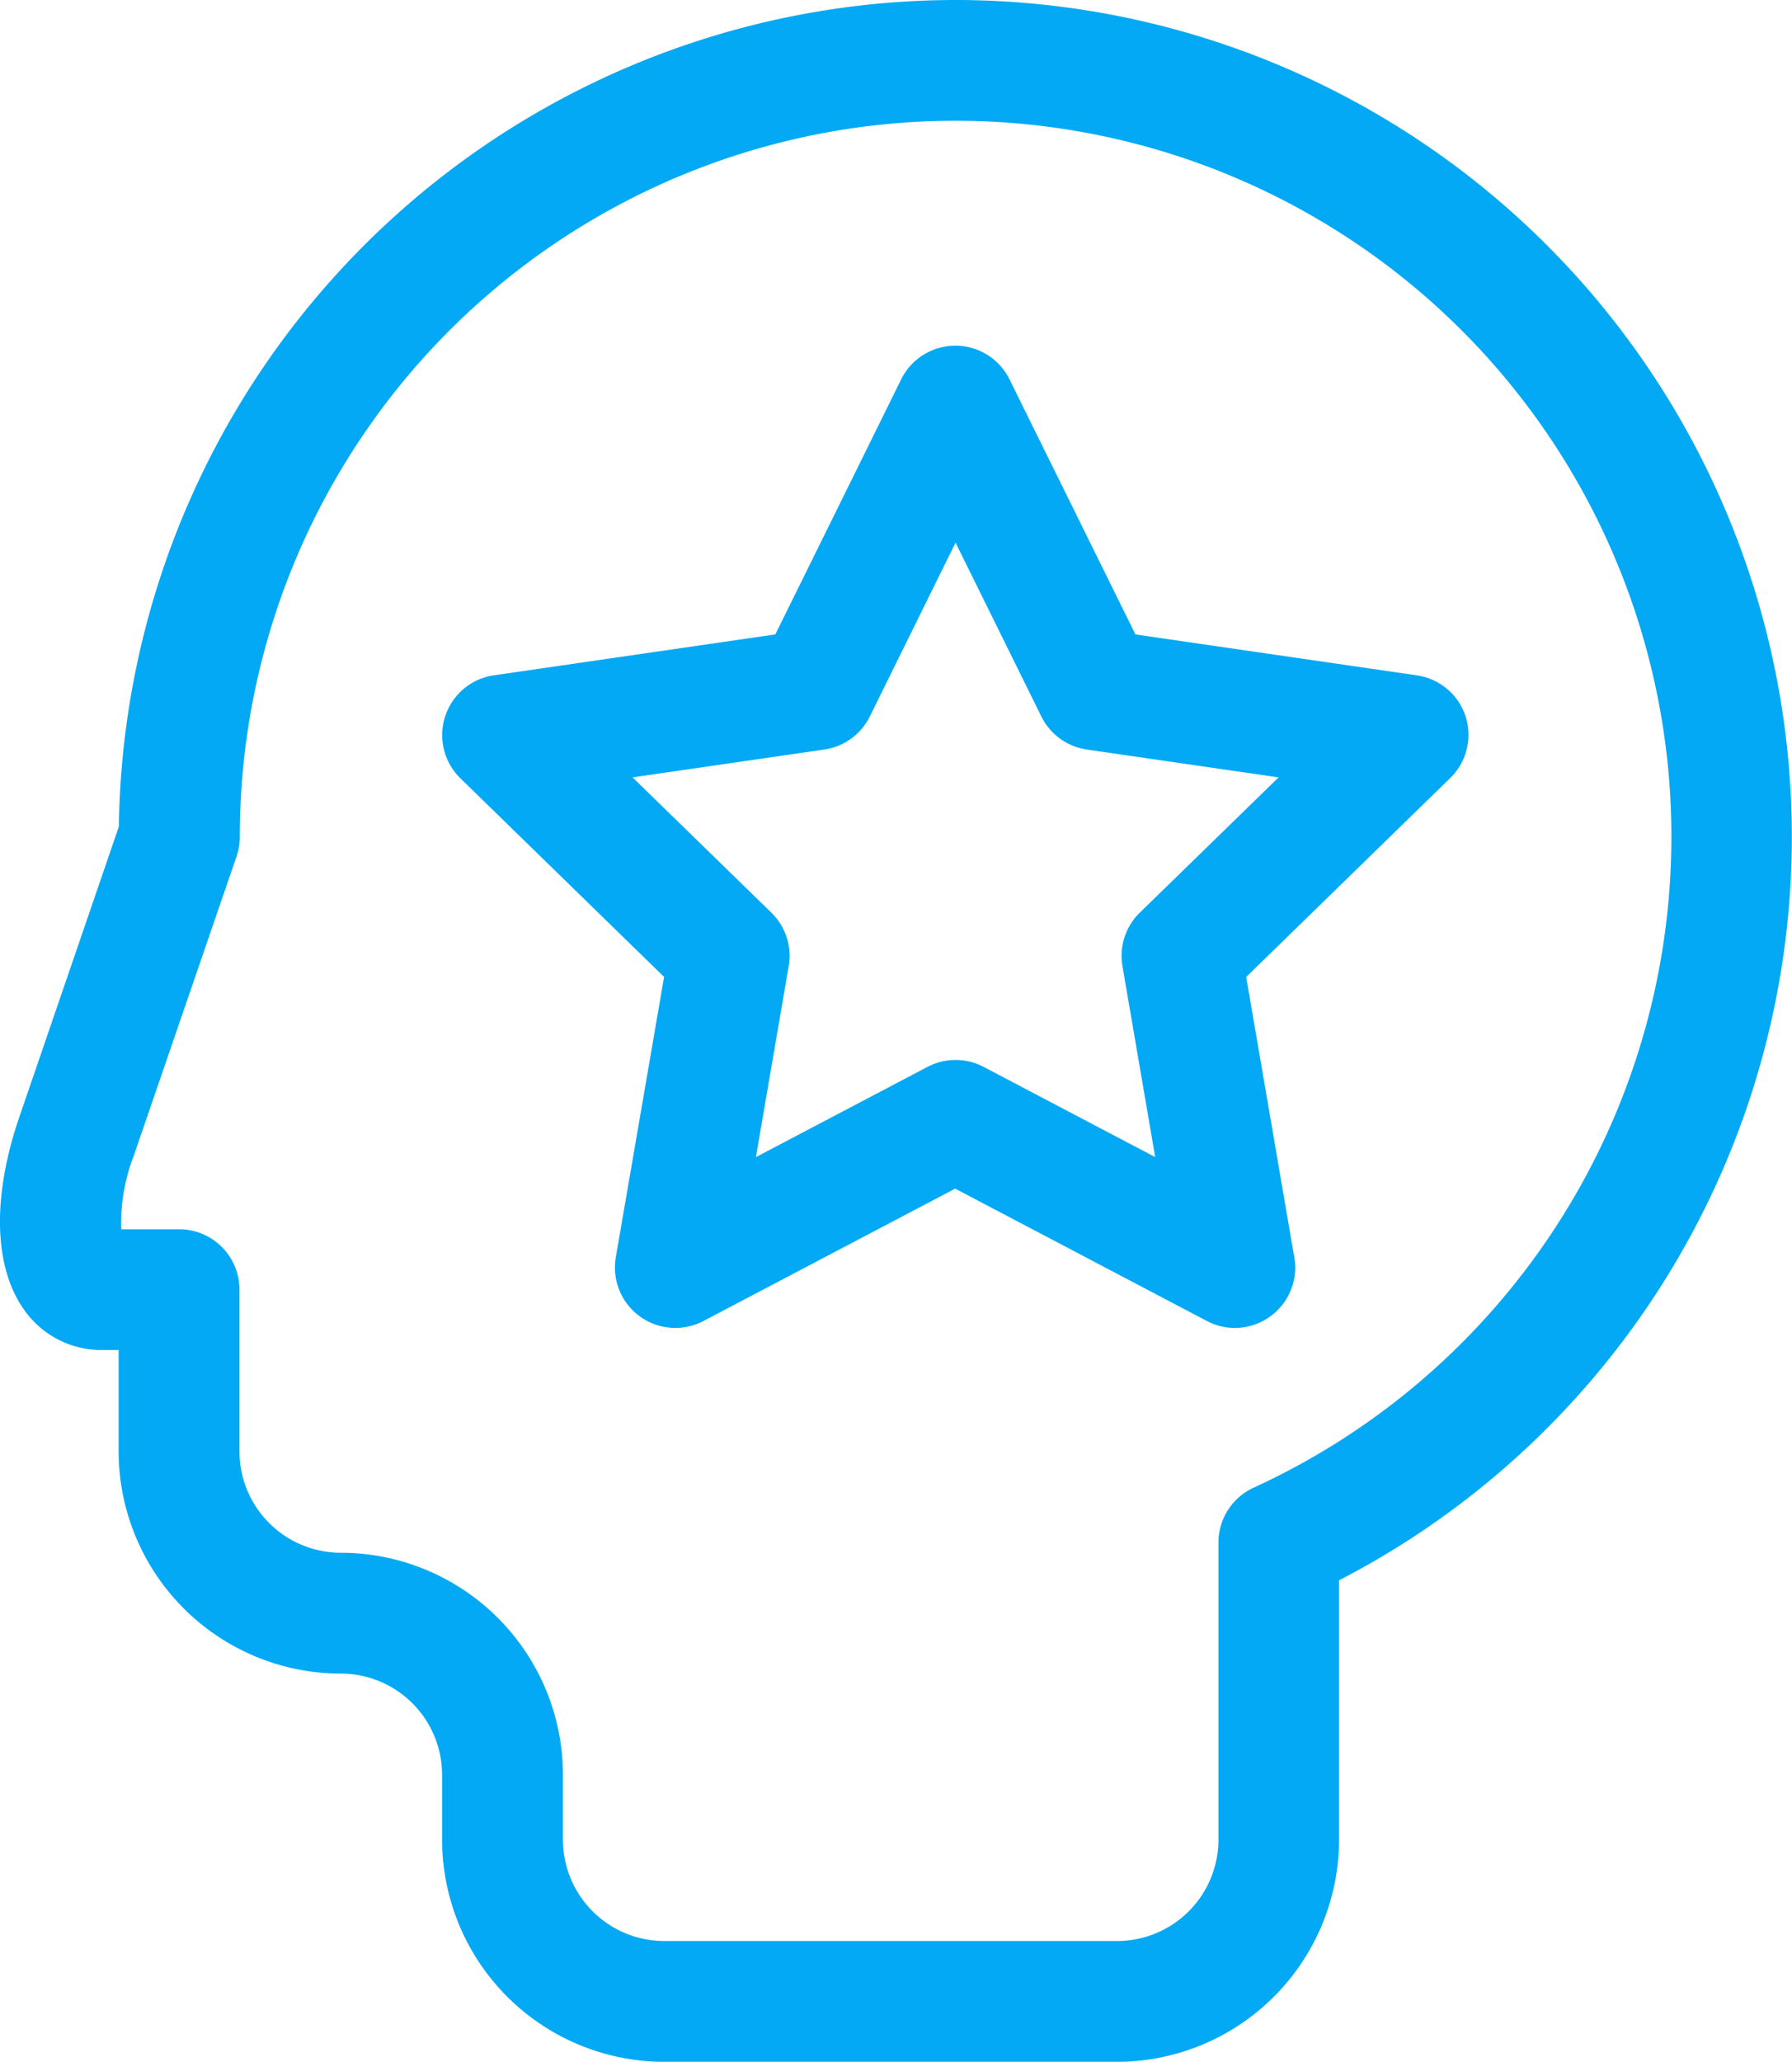
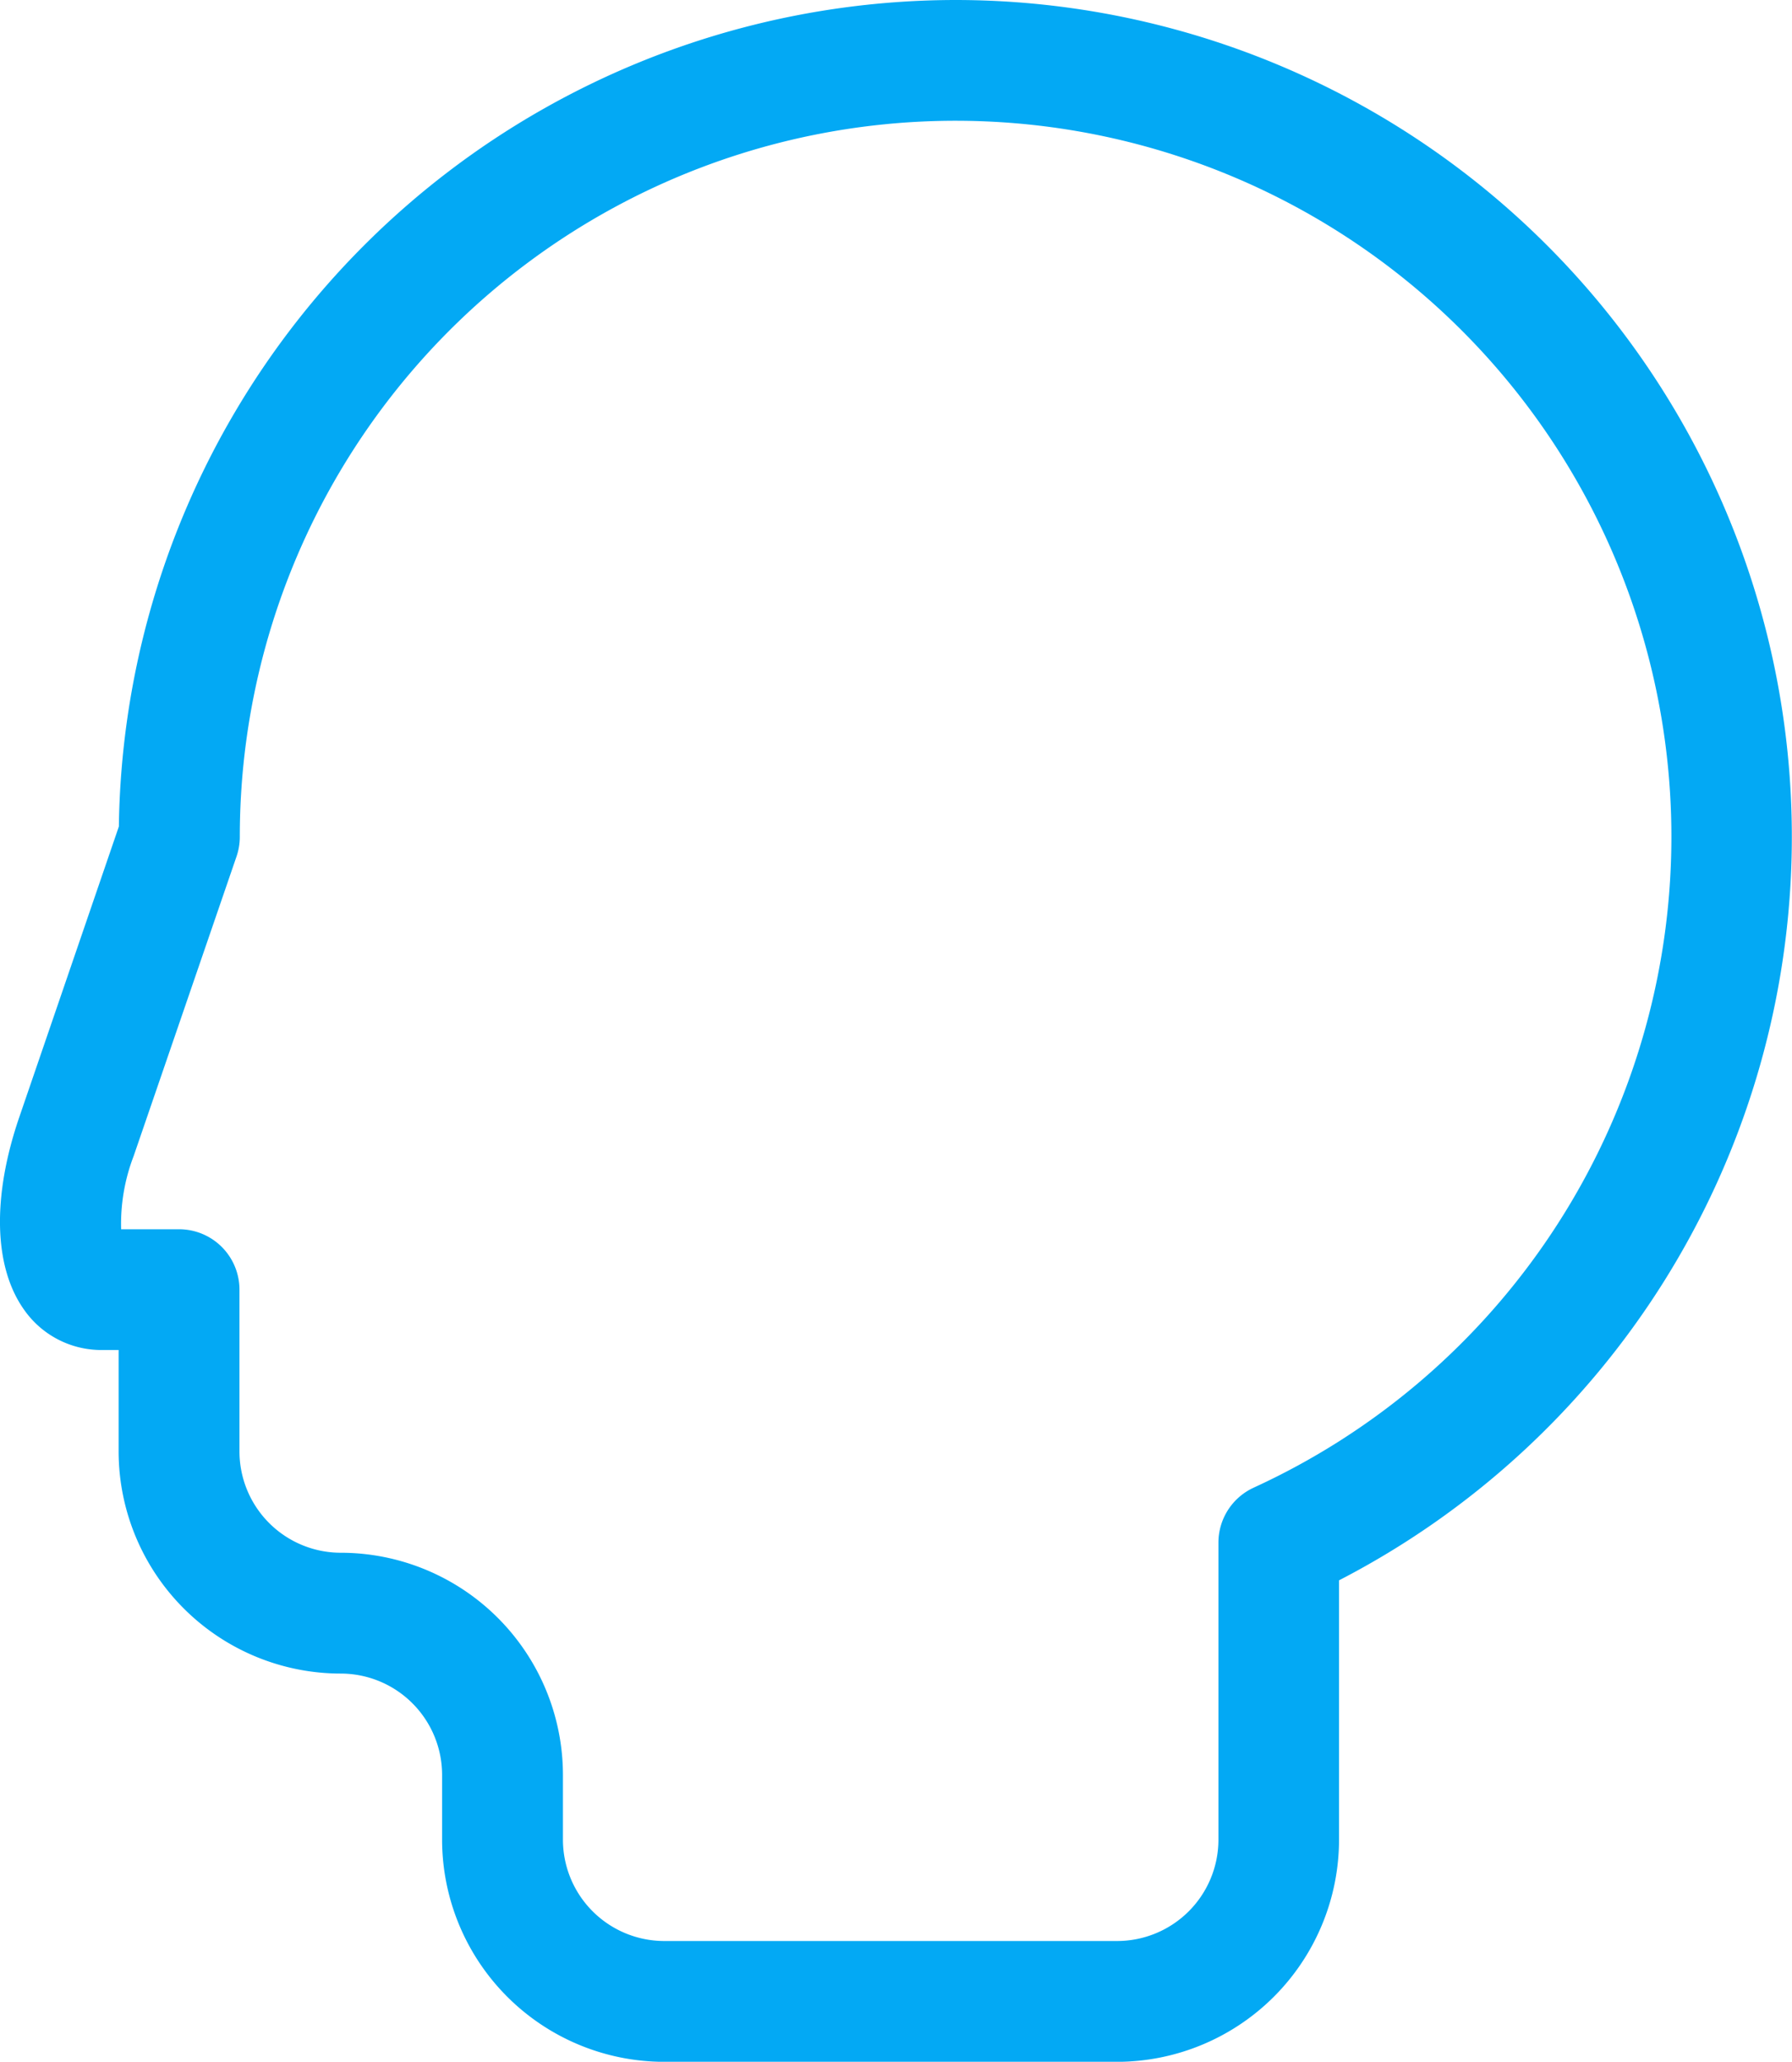
<svg xmlns="http://www.w3.org/2000/svg" width="37.117" height="42.694">
  <defs>
    <style>
            .cls-1{fill:#03a9f4}
        </style>
  </defs>
  <g id="surface1" transform="translate(-.5)">
-     <path id="Path_750" data-name="Path 750" class="cls-1" d="M131.548 93.514a1.251 1.251 0 0 0-1.01-.851l-5.829-.847-2.609-5.283a1.251 1.251 0 0 0-2.243 0l-2.607 5.282-5.829.847a1.251 1.251 0 0 0-.693 2.134l4.218 4.112-1 5.806a1.251 1.251 0 0 0 1.815 1.319l5.214-2.741 5.214 2.741a1.249 1.249 0 0 0 .582.144 1.252 1.252 0 0 0 1.216-1.53l-.984-5.738 4.218-4.112a1.251 1.251 0 0 0 .327-1.283zm-6.748 4.062a1.25 1.25 0 0 0-.36 1.107l.678 3.956-3.553-1.868a1.252 1.252 0 0 0-1.164 0l-3.553 1.868.679-3.956a1.25 1.25 0 0 0-.36-1.107l-2.874-2.8 3.972-.577a1.252 1.252 0 0 0 .942-.684l1.776-3.6 1.777 3.6a1.251 1.251 0 0 0 .942.684l3.972.577zm0 0" transform="translate(-100.691 -78.678)" />
    <path id="Path_751" data-name="Path 751" class="cls-1" d="M20.289 0A17.347 17.347 0 0 0 2.962 17.115L.9 23.132c-.567 1.653-.53 3.108.1 3.991a1.952 1.952 0 0 0 1.6.833h.357v2.1a4.605 4.605 0 0 0 4.6 4.6 2.1 2.1 0 0 1 2.1 2.1v1.34a4.605 4.605 0 0 0 4.6 4.6h9.378a4.606 4.606 0 0 0 4.6-4.6v-5.371A17.328 17.328 0 0 0 20.289 0zm6.177 30.807a1.251 1.251 0 0 0-.729 1.137v6.15a2.1 2.1 0 0 1-2.1 2.1H14.26a2.1 2.1 0 0 1-2.1-2.1v-1.34a4.605 4.605 0 0 0-4.6-4.6 2.1 2.1 0 0 1-2.1-2.1v-3.348a1.251 1.251 0 0 0-1.251-1.251h-1.2a3.911 3.911 0 0 1 .258-1.512l2.133-6.21a1.255 1.255 0 0 0 .067-.406 14.826 14.826 0 1 1 21 13.479zm0 0" />
  </g>
</svg>